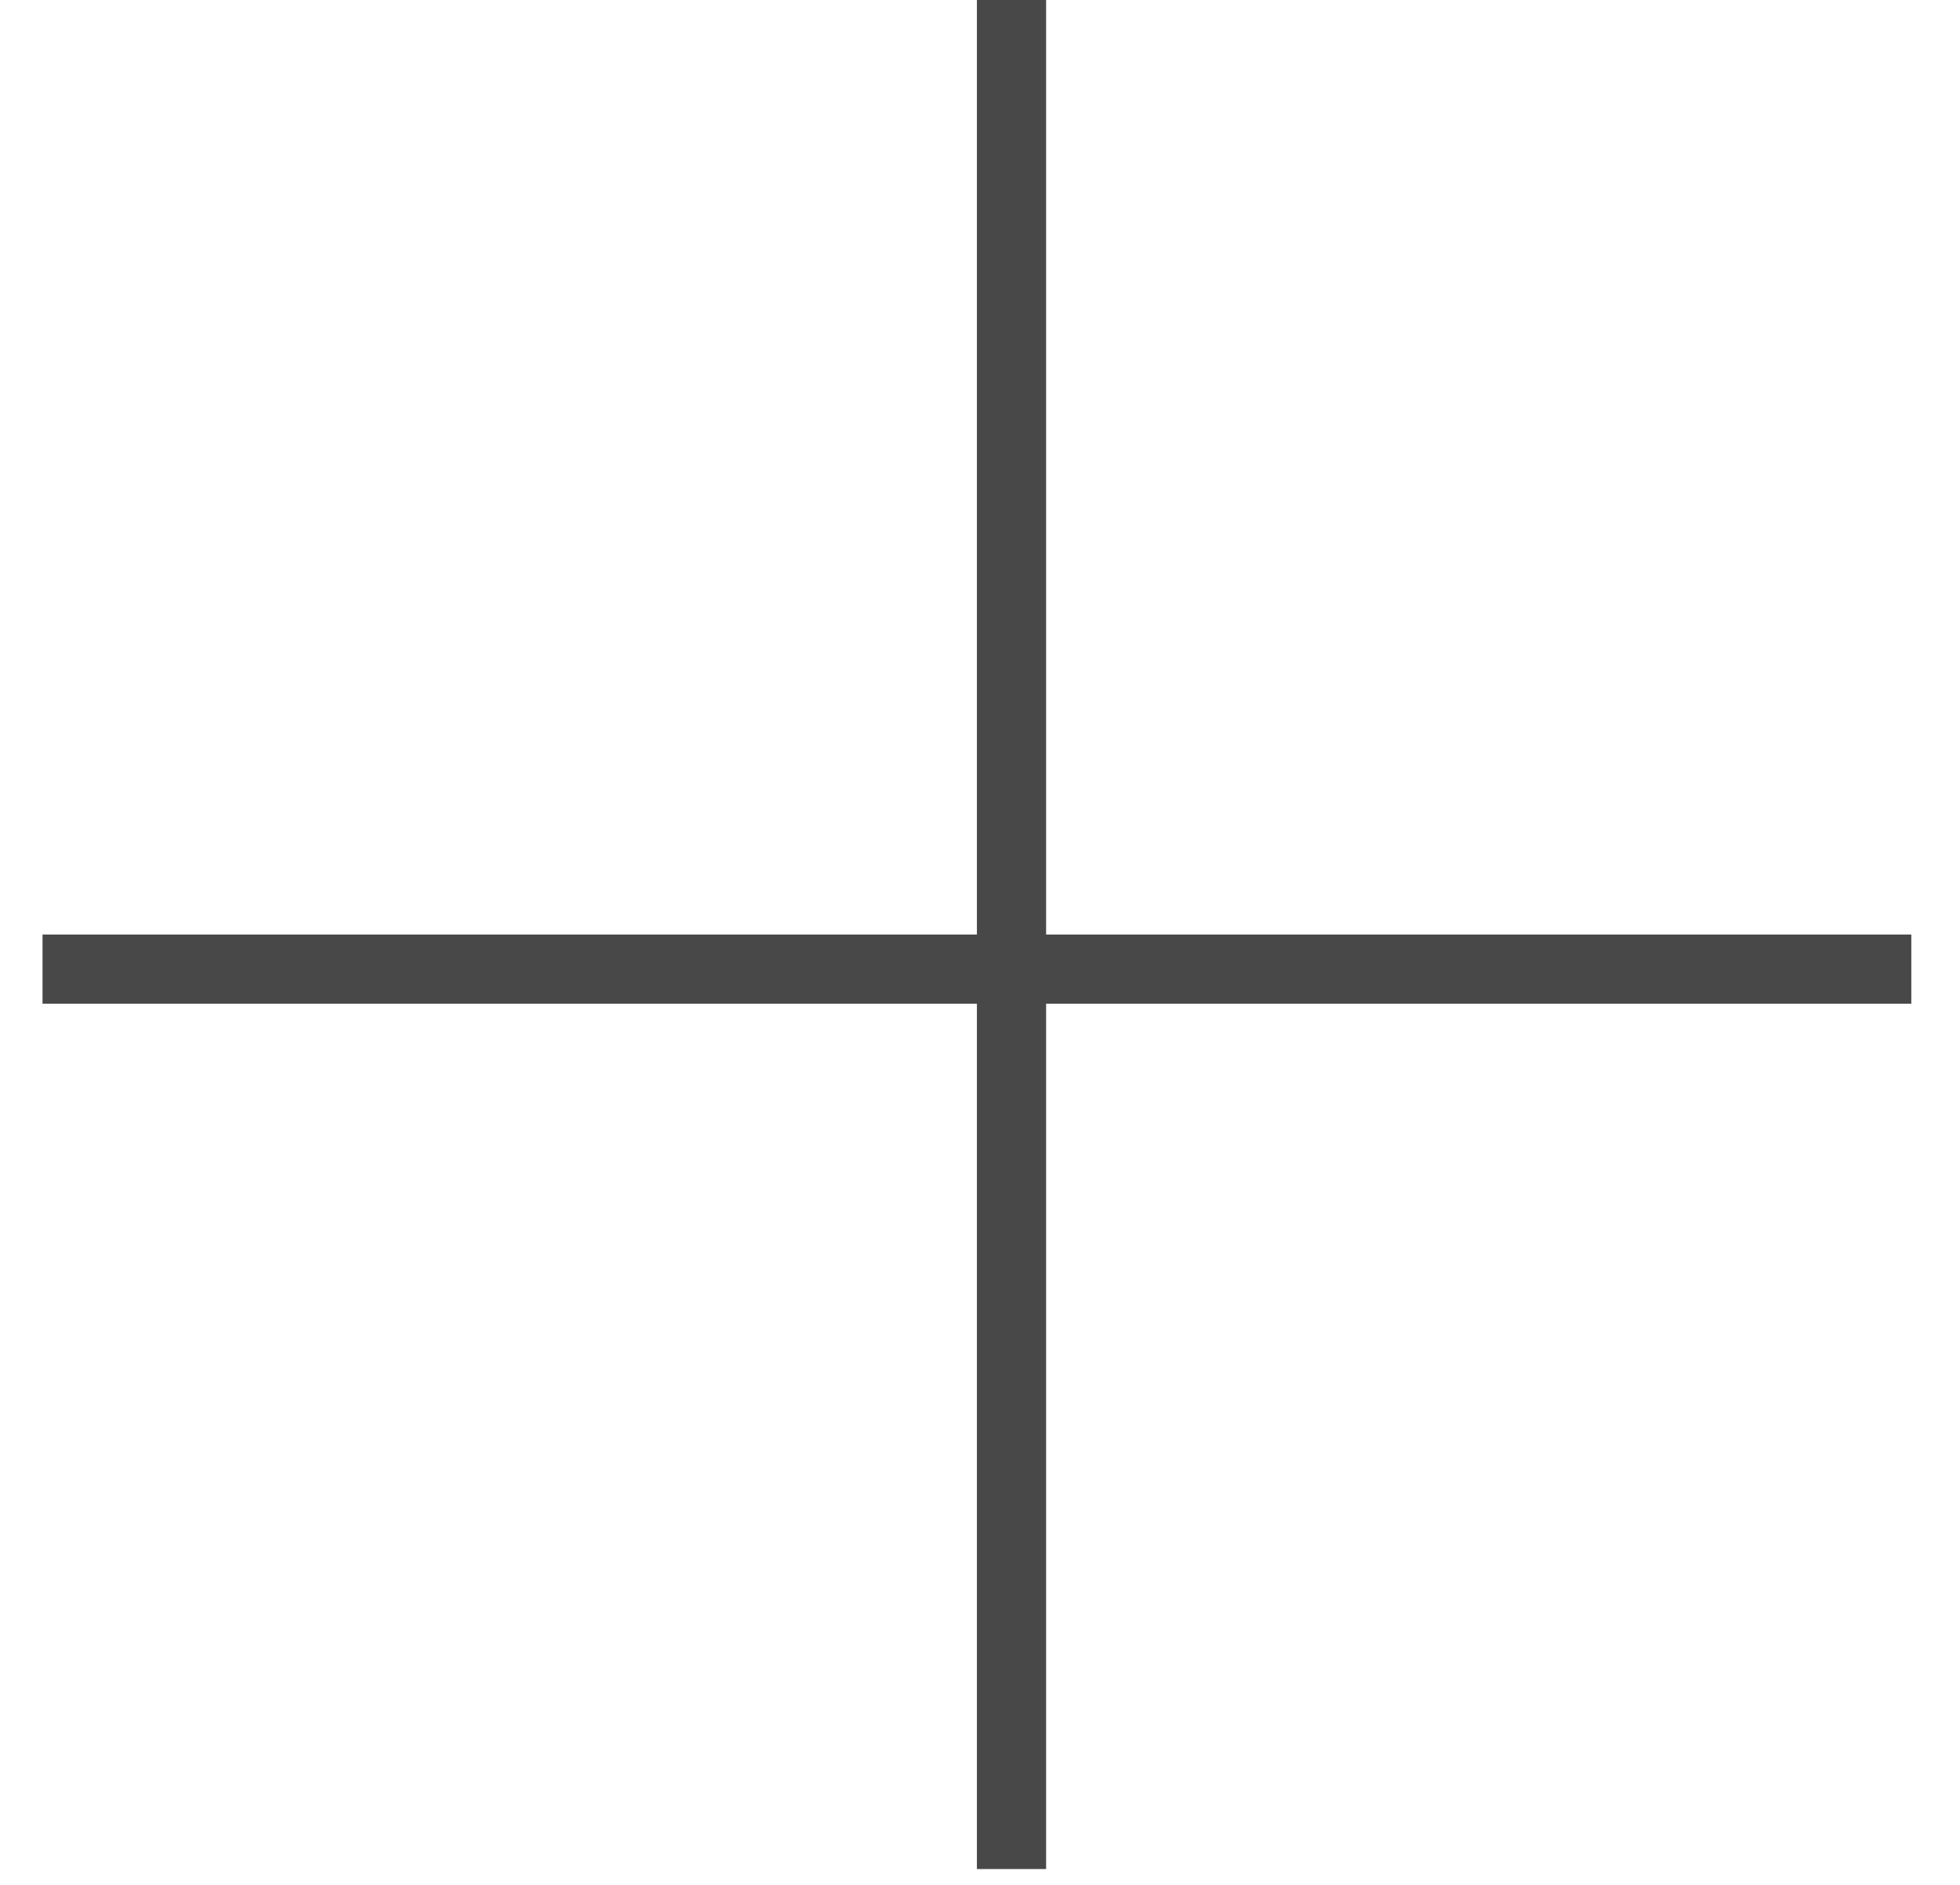
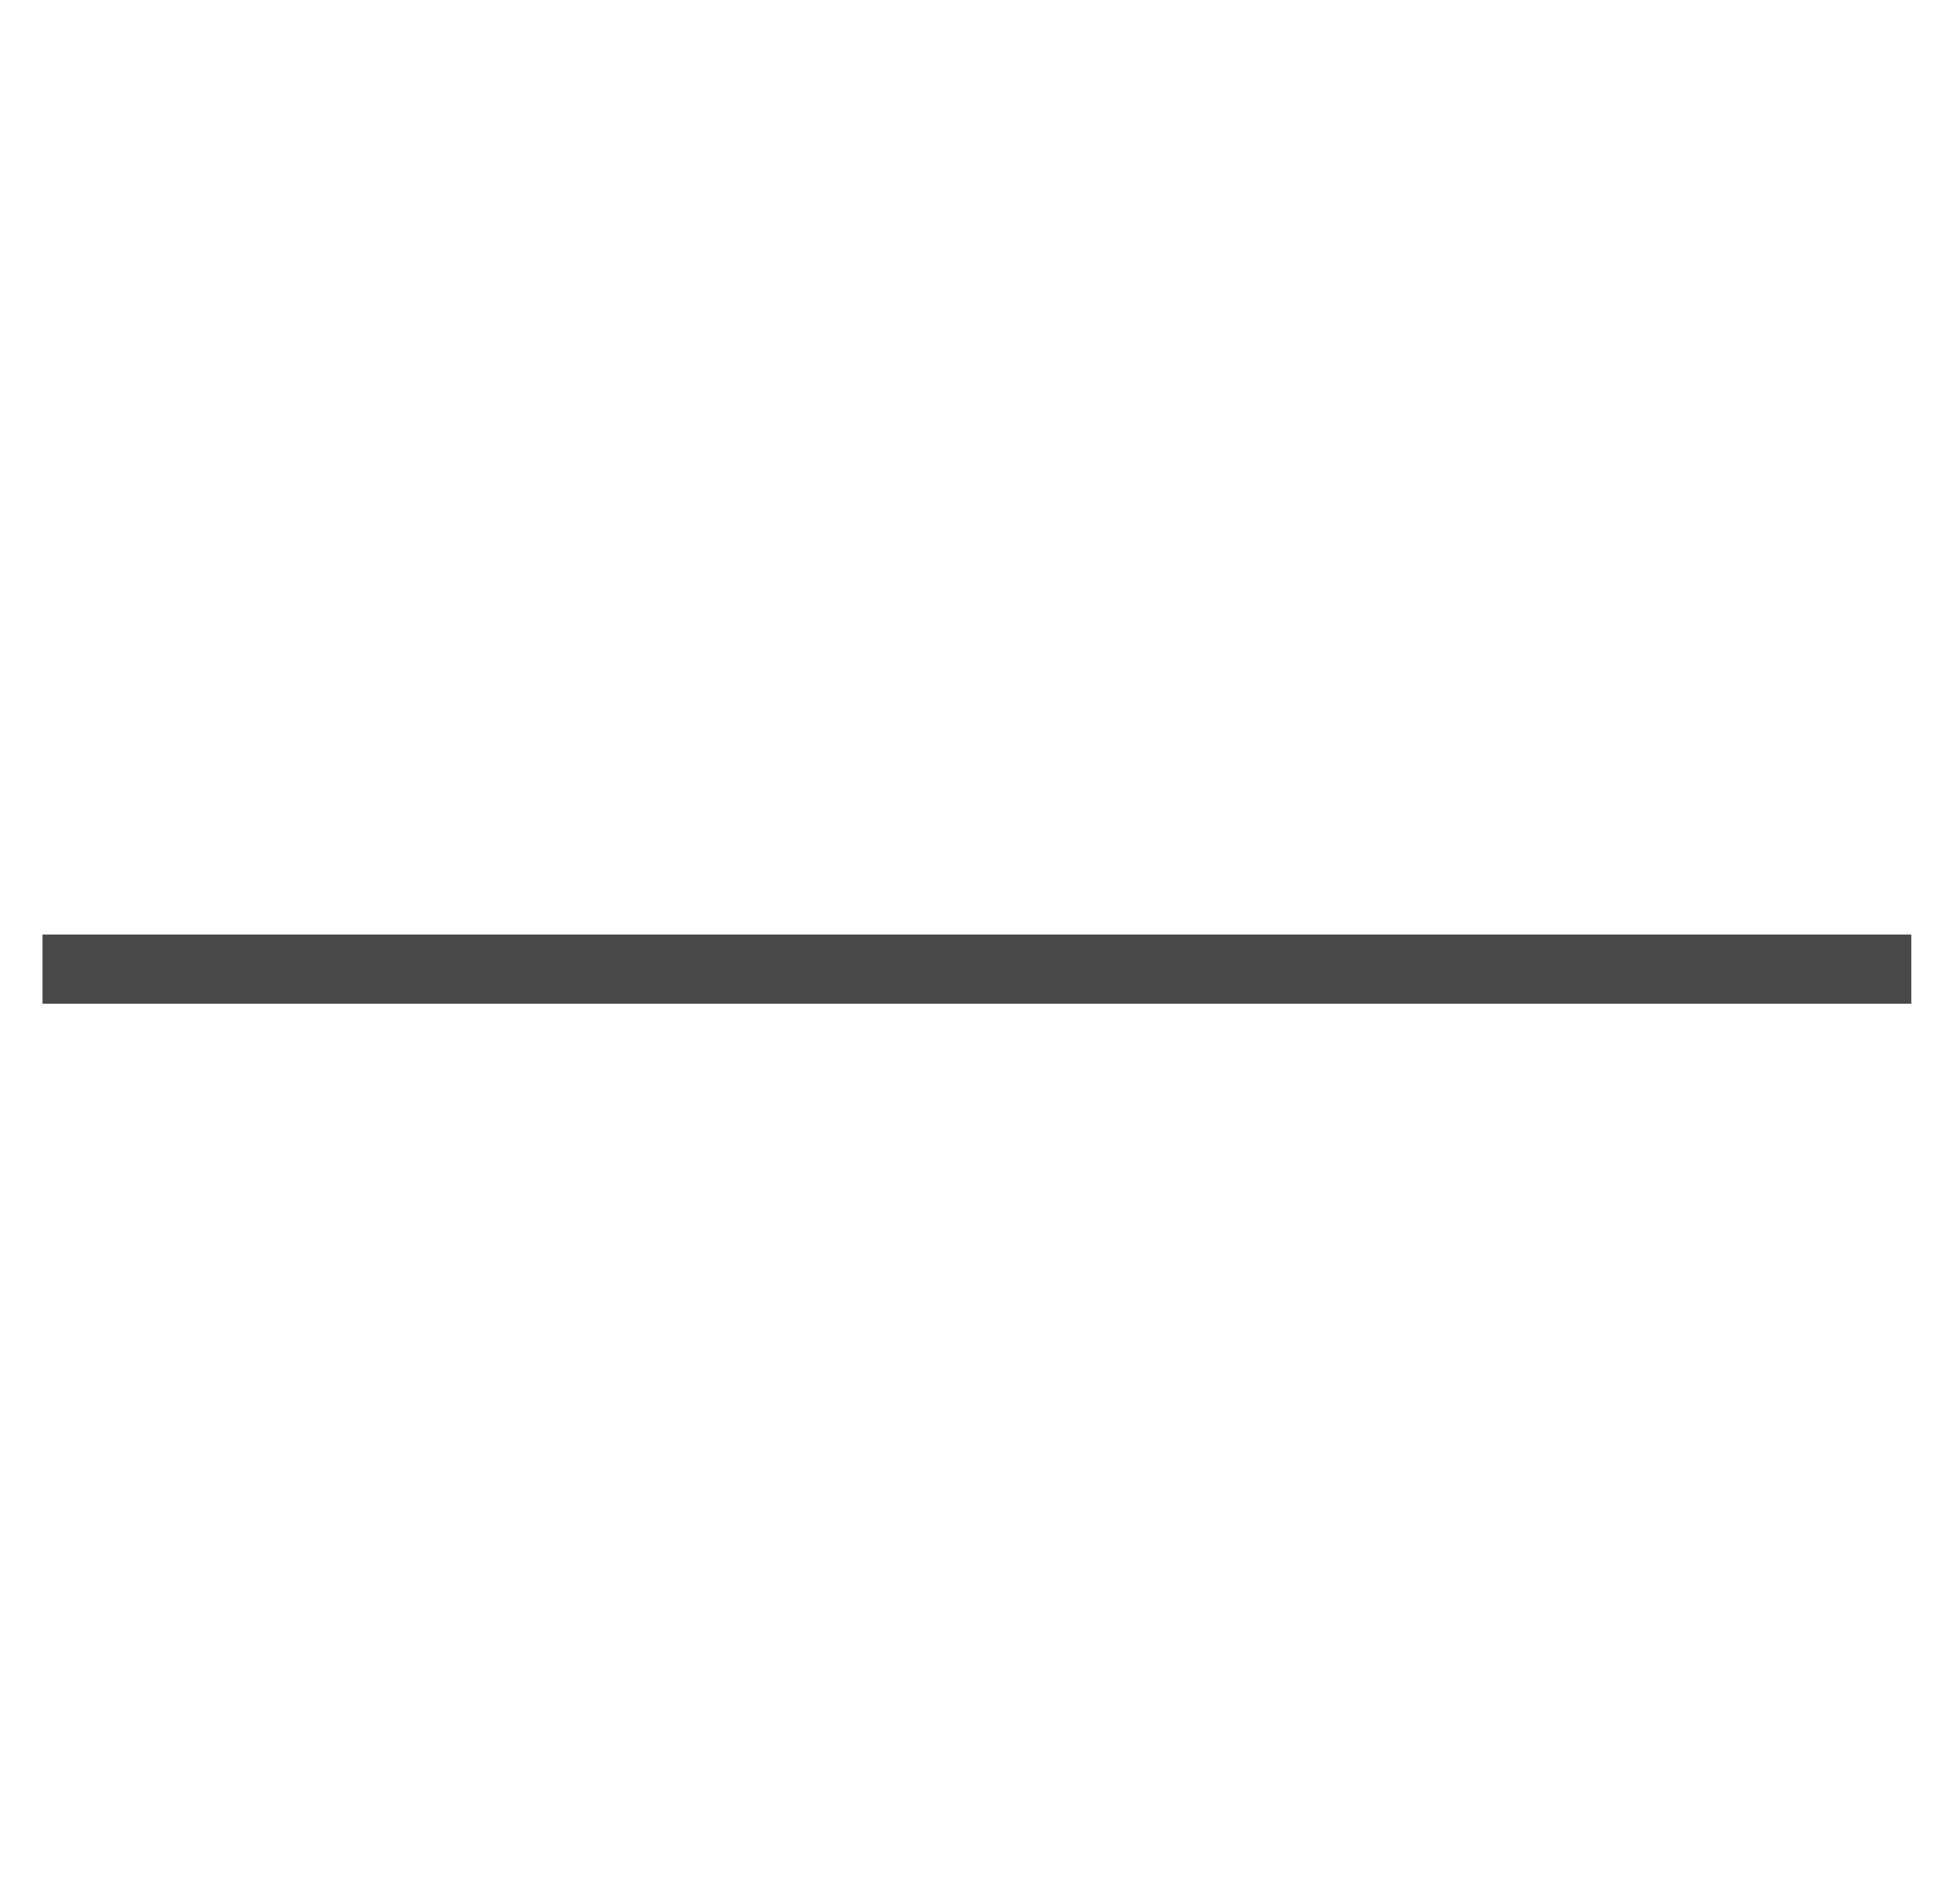
<svg xmlns="http://www.w3.org/2000/svg" width="26" height="25" viewBox="0 0 26 25" fill="none">
-   <path d="M13.418 0V24.79" stroke="#484848" stroke-width="0.918" />
  <path d="M0.564 12.854L25.354 12.854" stroke="#484848" stroke-width="0.918" />
</svg>